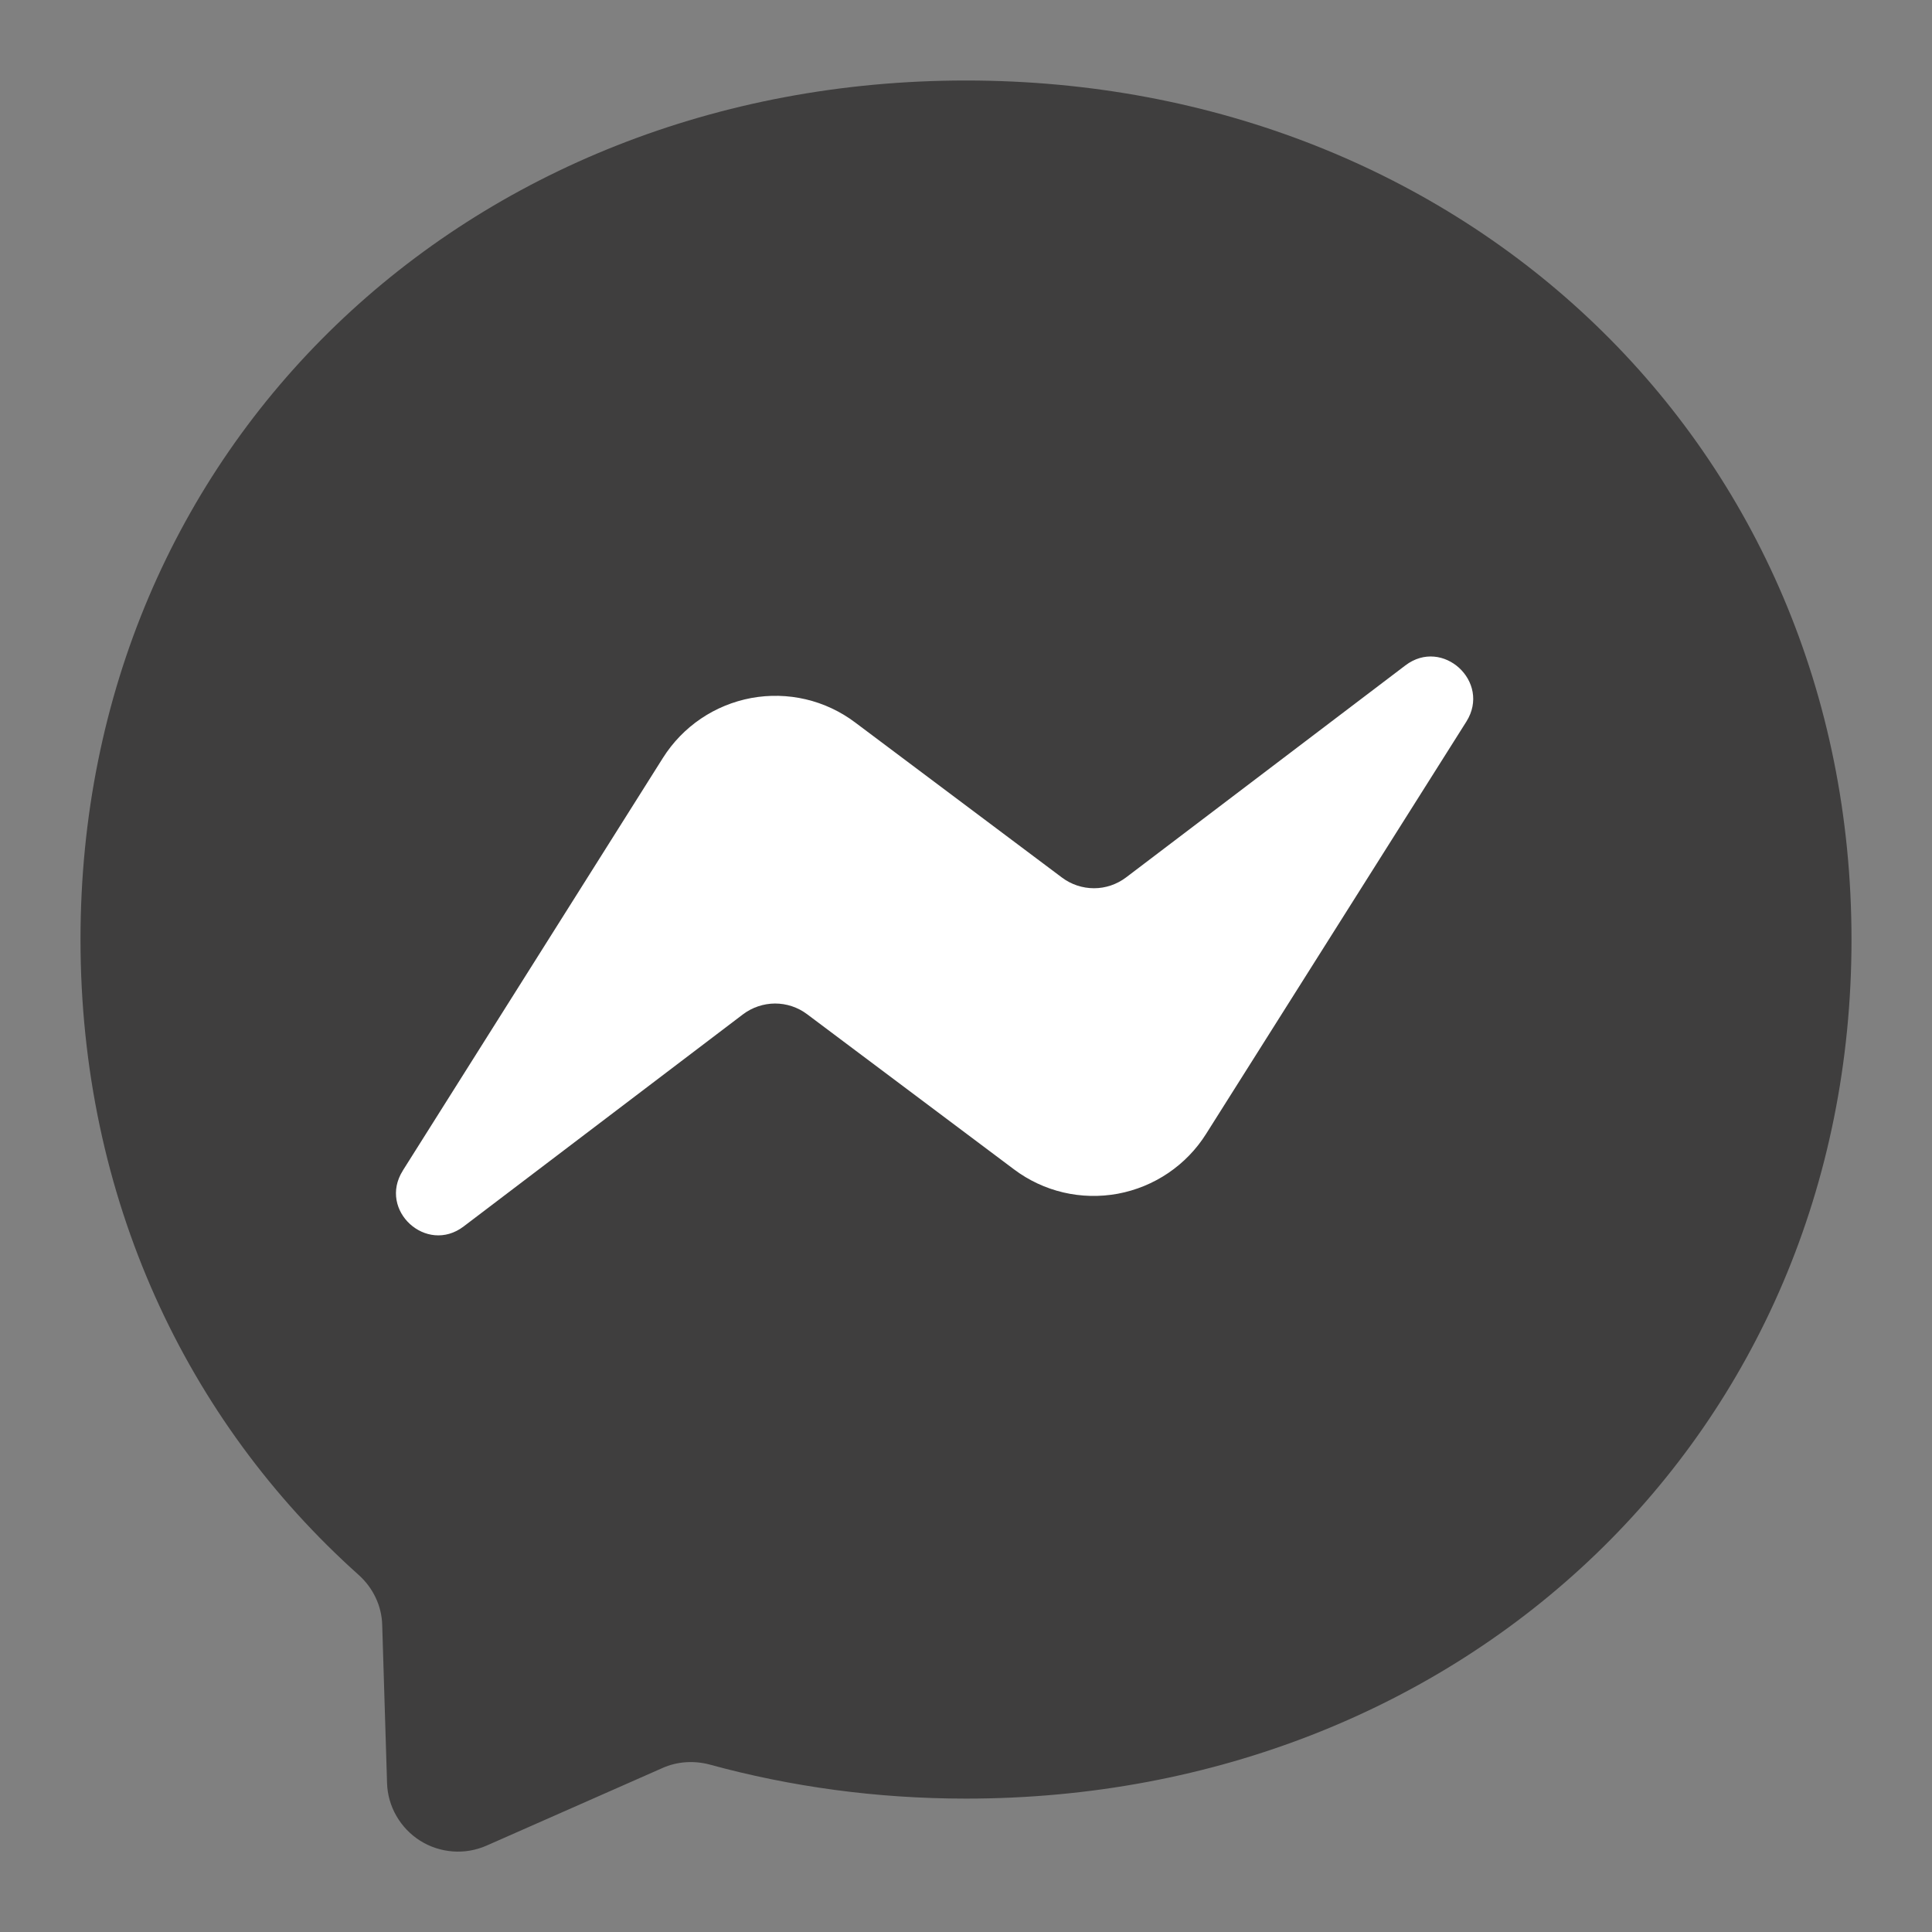
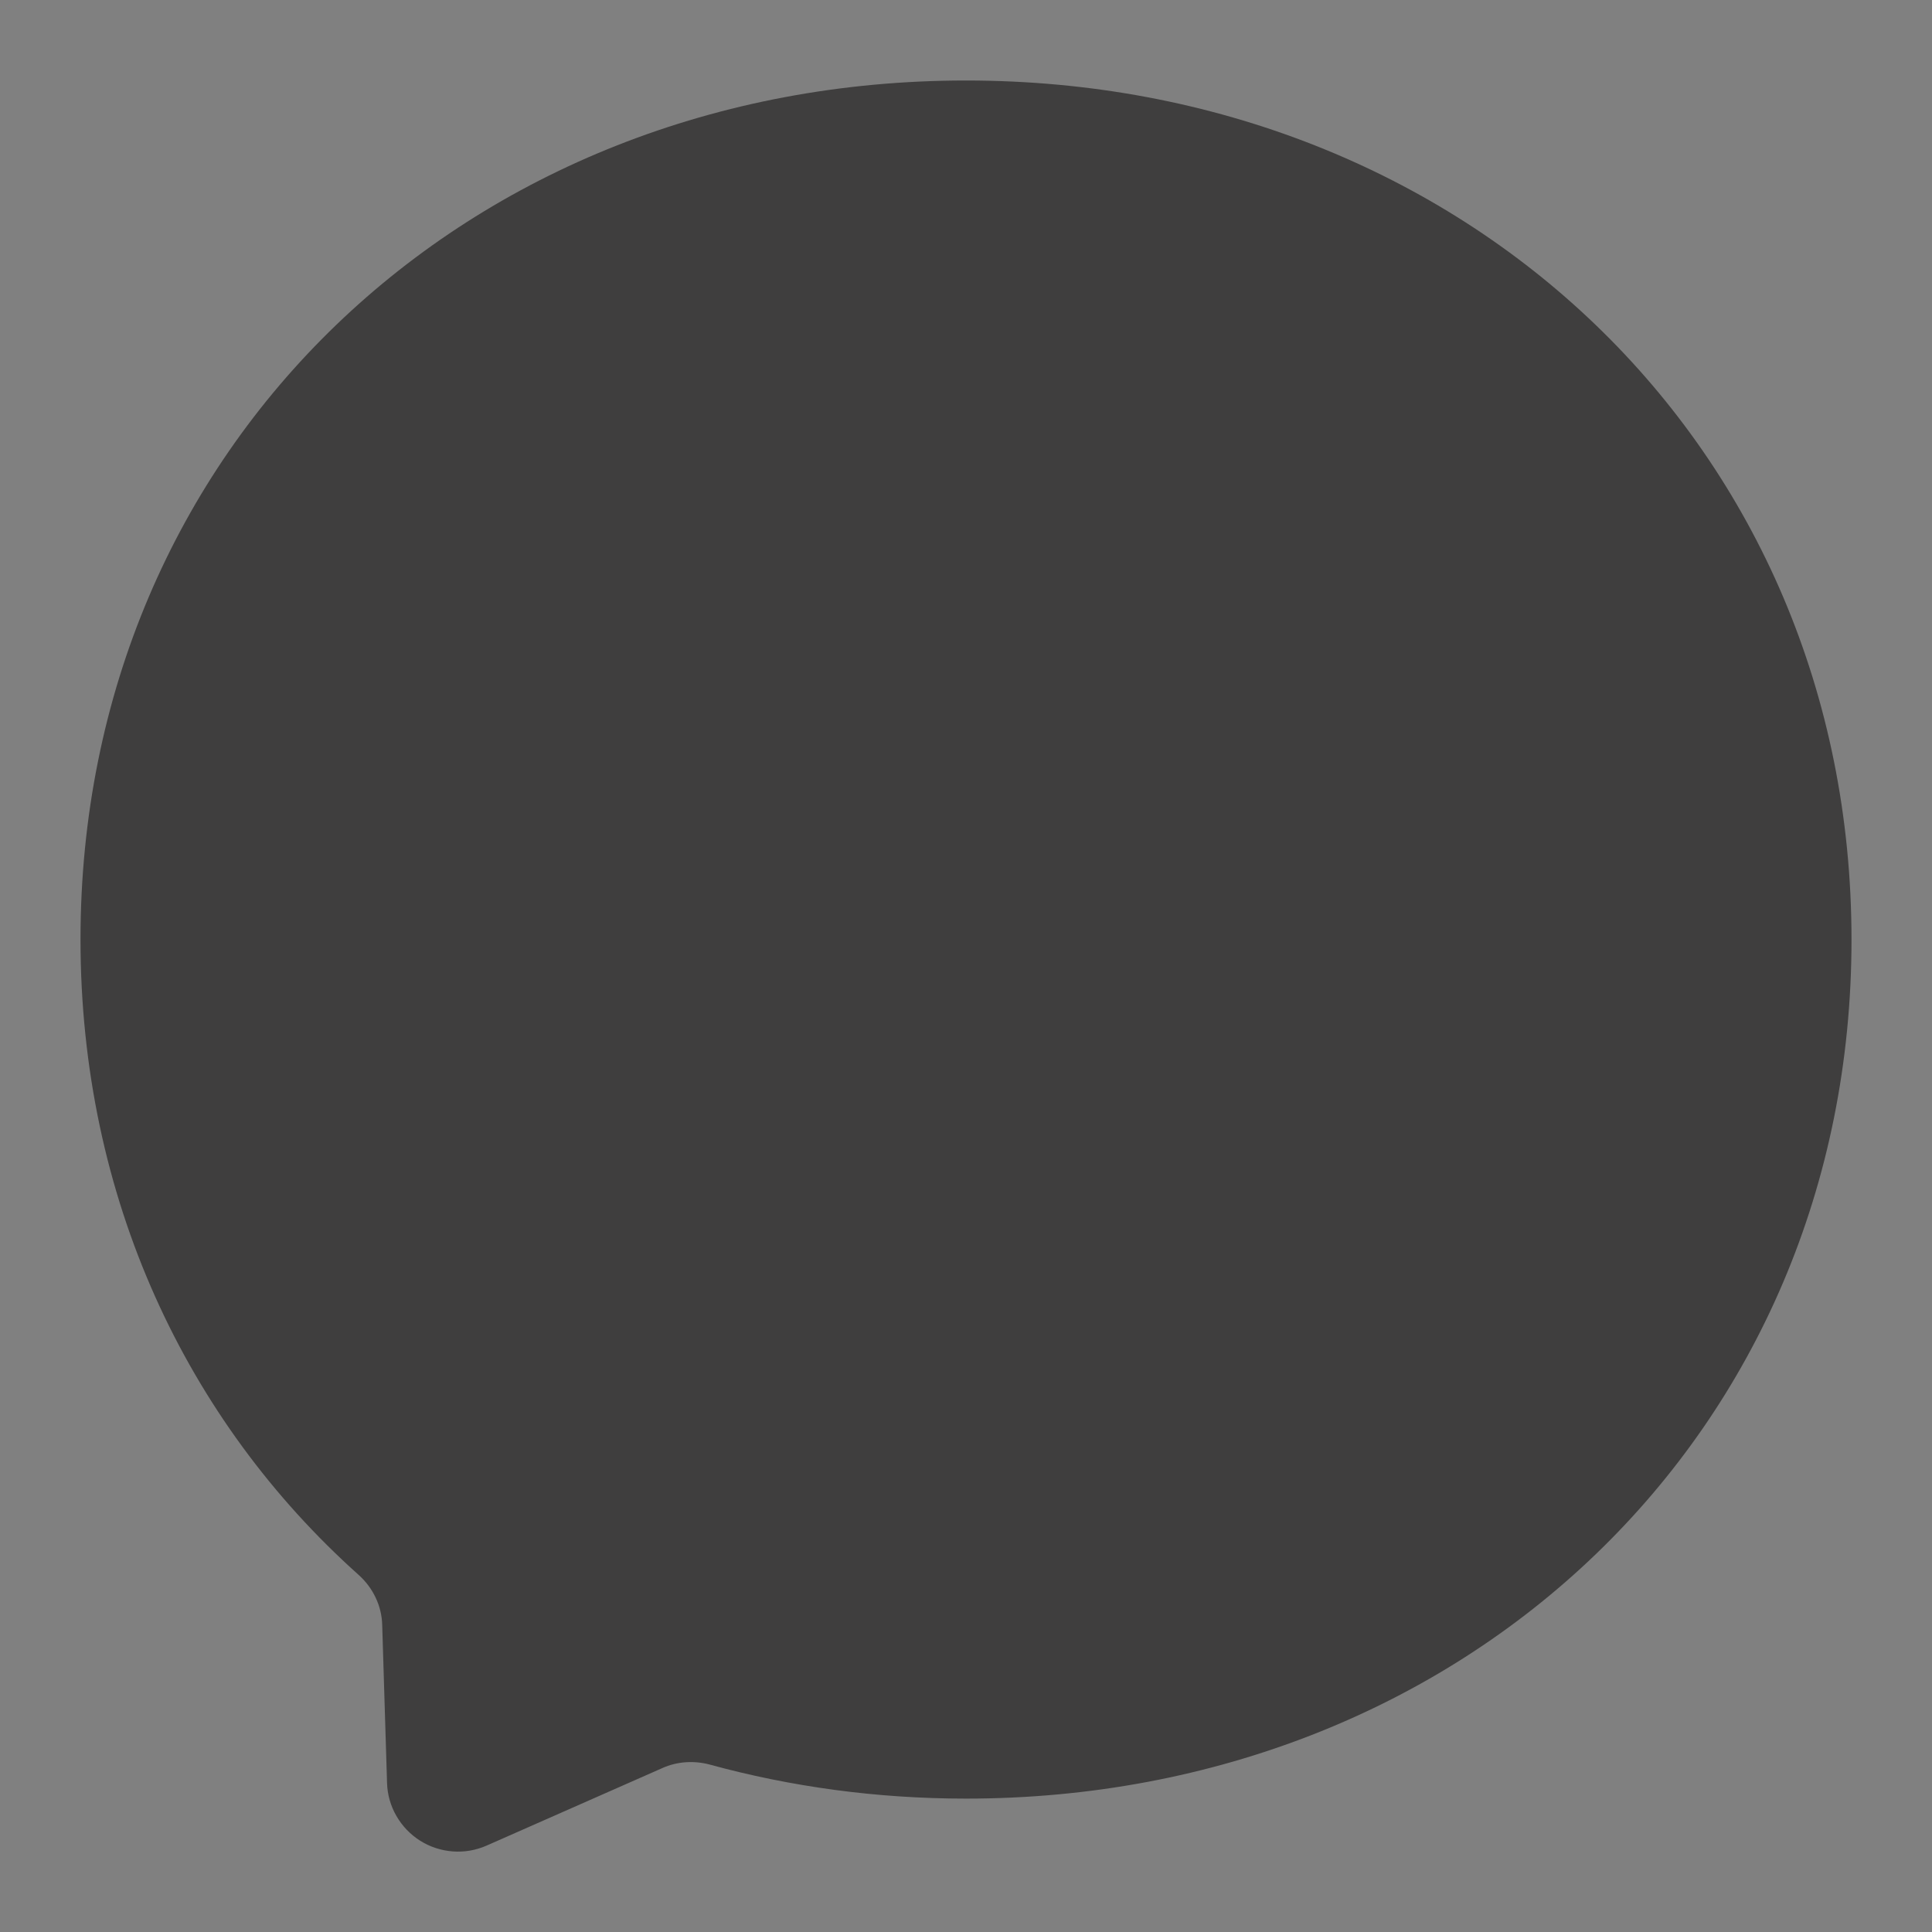
<svg xmlns="http://www.w3.org/2000/svg" fill="none" height="24" viewBox="0 0 24 24" width="24">
  <rect x="0" y="0" width="24" height="24" fill="#808080" stroke="none" />
  <path d="m12 1c-6.196 0-11 4.54-11 10.67 0 3.207 1.315 5.979 3.454 7.893.179.16.289.385.294.627l.06 1.958c.004.144.044.285.116.41.072.125.173.231.295.308.122.077.261.122.405.133.144.011.288-.014.42-.072l2.183-.963c.184-.083.393-.096.589-.044 1.004.275 2.071.423 3.184.423 6.196 0 11-4.54 11-10.67 0-6.13-4.804-10.673-11-10.673z" fill="#3f3e3e" />
-   <path d="m5.004 14.541 3.231-5.126c.122-.193.282-.359.471-.487s.402-.215.626-.257c.224-.041.455-.036.677.016.222.052.431.15.613.287l2.571 1.928c.115.086.254.132.398.132.143-0.0.283-.048.397-.134l3.47-2.634c.462-.352 1.067.203.759.696l-3.234 5.123c-.121.193-.282.359-.471.487-.189.128-.402.215-.626.257-.224.041-.455.036-.677-.016-.222-.052-.431-.15-.613-.287l-2.571-1.928c-.115-.086-.254-.132-.398-.132-.143.001-.283.048-.397.134l-3.47 2.635c-.462.352-1.067-.201-.756-.693z" fill="#fff" />
</svg>